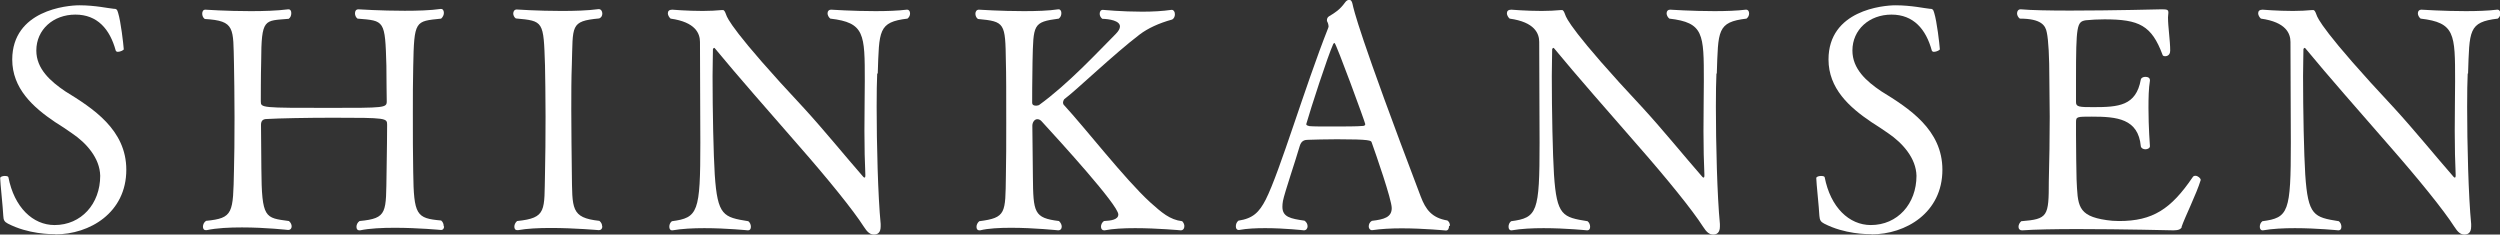
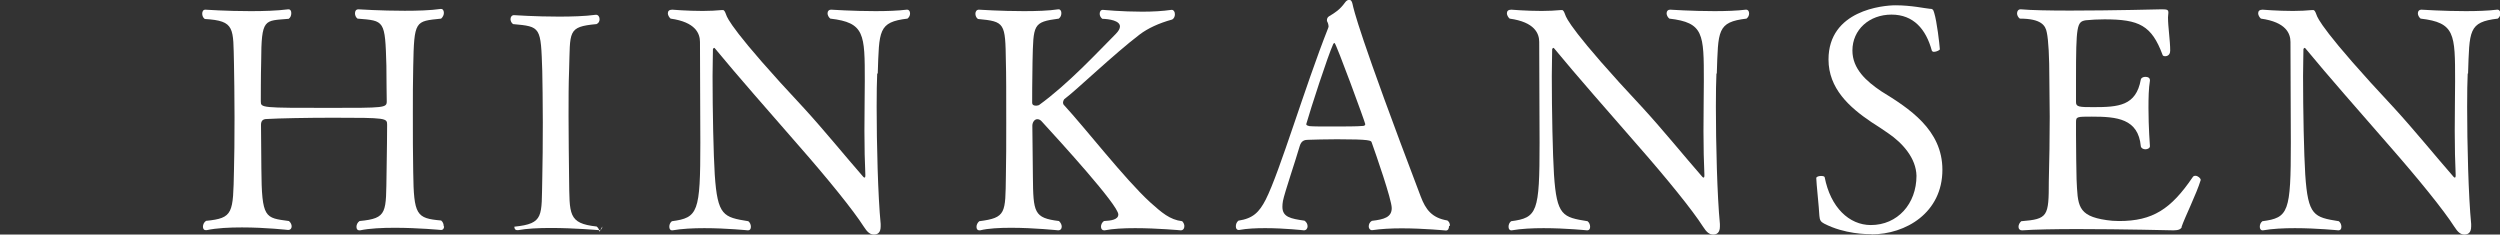
<svg xmlns="http://www.w3.org/2000/svg" id="_レイヤー_2" viewBox="0 0 136.97 12.85">
  <rect x="0" y="0" width="136.97" height="12.85" fill="#333333" stroke="none" />
  <g id="_レイヤー_1-2">
-     <path d="M3.03,12.83c-.25,0-1.48,0-2.6-.58-.19-.1-.24-.19-.25-.43-.02-.46-.17-1.82-.17-2.06,0-.08.14-.12.25-.12.1,0,.19.02.2.07.32,1.65,1.34,2.62,2.53,2.62,1.46,0,2.5-1.16,2.5-2.7-.02-.97-.76-1.8-1.55-2.33-.29-.2-.59-.41-.92-.61-1.22-.82-2.35-1.85-2.35-3.43C.68.56,3.67.29,4.35.29c.87,0,1.61.17,1.87.19.15,0,.2.03.25.22.15.48.29,1.7.31,1.99.02.05-.19.15-.32.15-.05,0-.1-.02-.12-.07-.32-1.17-1-1.97-2.21-1.97s-2.14.82-2.14,1.97c0,1,.77,1.68,1.58,2.23,1.53.94,3.35,2.11,3.35,4.3,0,2.36-2.01,3.54-3.89,3.54Z" style="fill:#fff; stroke-width:0px;" />
    <path d="M24.33,12.41c0,.1-.05.19-.17.19,0,0-1.24-.12-2.53-.12-.68,0-1.38.03-1.9.14h-.05c-.1,0-.15-.08-.15-.19s.05-.24.17-.32c1.56-.15,1.44-.46,1.48-2.69.02-.76.03-2.58.03-2.58,0-.37-.03-.39-2.96-.39-1.41,0-2.96.03-3.64.07-.24,0-.31.14-.31.32l.02,2.4c.02,2.75.2,2.69,1.51,2.87.1.08.15.2.15.29,0,.12-.07.2-.19.2,0,0-1.22-.14-2.53-.14-.68,0-1.38.03-1.94.15h-.05c-.1,0-.15-.08-.15-.19s.05-.24.17-.32c1.5-.15,1.48-.41,1.53-2.79.02-.58.03-1.73.03-2.89s-.02-2.33-.03-2.92c-.05-1.97.08-2.36-1.6-2.46-.1-.07-.14-.19-.14-.29,0-.12.05-.22.17-.22,0,0,1.17.08,2.48.08.71,0,1.44-.02,2.06-.1h.03c.08,0,.14.08.14.2s-.03.24-.14.32c-1.34.12-1.5-.07-1.51,2.36-.02.63-.02,2.16-.02,2.16,0,.36.02.36,3.77.36,3.01,0,3.13,0,3.13-.36,0,0-.02-1.34-.02-1.96-.07-2.5-.1-2.45-1.58-2.57-.1-.07-.14-.19-.14-.29,0-.12.05-.22.19-.22,0,0,1.22.08,2.53.08.7,0,1.41-.02,1.97-.1h.03c.1,0,.15.1.15.22,0,.1-.05.22-.15.31-1.43.15-1.48.08-1.53,2.63-.02.8-.02,1.67-.02,2.53,0,1.19,0,2.35.02,3.25.03,2.36.17,2.53,1.53,2.65.1.08.14.2.14.31Z" style="fill:#fff; stroke-width:0px;" />
-     <path d="M33,12.41c0,.12-.07.2-.19.2,0,0-1.33-.12-2.63-.12-.66,0-1.31.03-1.8.12h-.05c-.1,0-.15-.08-.15-.19s.05-.22.15-.31c1.65-.17,1.48-.58,1.53-2.62.02-.82.03-1.99.03-3.11s-.02-2.21-.03-2.8c-.08-2.43-.07-2.43-1.6-2.57-.1-.07-.14-.19-.14-.27,0-.12.07-.22.19-.22,0,0,1.17.08,2.46.08.7,0,1.43-.02,2.02-.1h.02c.12,0,.19.12.19.24s-.05.22-.17.27c-1.61.15-1.43.39-1.5,2.53-.03.76-.03,1.61-.03,2.5,0,1.19.02,2.41.03,3.43.03,1.96-.07,2.46,1.51,2.63.1.08.15.19.15.29Z" style="fill:#fff; stroke-width:0px;" />
+     <path d="M33,12.41c0,.12-.07.2-.19.2,0,0-1.33-.12-2.63-.12-.66,0-1.31.03-1.8.12h-.05c-.1,0-.15-.08-.15-.19c1.65-.17,1.48-.58,1.53-2.62.02-.82.03-1.99.03-3.11s-.02-2.21-.03-2.8c-.08-2.43-.07-2.43-1.6-2.57-.1-.07-.14-.19-.14-.27,0-.12.07-.22.19-.22,0,0,1.17.08,2.46.08.7,0,1.43-.02,2.02-.1h.02c.12,0,.19.12.19.24s-.05.22-.17.27c-1.61.15-1.43.39-1.5,2.53-.03.76-.03,1.61-.03,2.5,0,1.19.02,2.41.03,3.43.03,1.96-.07,2.46,1.51,2.63.1.08.15.19.15.29Z" style="fill:#fff; stroke-width:0px;" />
    <path d="M48.06,4.03c-.02.41-.03,1.05-.03,1.82,0,2.02.07,4.88.22,6.42v.14c0,.34-.17.44-.37.44s-.36-.12-.56-.44c-.56-.88-1.97-2.62-3.55-4.42-1.56-1.79-3.4-3.88-4.61-5.35t-.03-.02s-.07.03-.07.08c0,.42-.02.92-.02,1.46,0,1.94.05,4.32.12,5.41.15,2.26.48,2.33,1.84,2.55.1.08.14.2.14.31s-.05.19-.17.19c0,0-1.16-.12-2.38-.12-.61,0-1.24.03-1.75.12h-.03c-.08,0-.14-.08-.14-.19s.03-.22.14-.31c1.44-.19,1.56-.49,1.56-4.3,0-1.58-.02-3.77-.02-5.52,0-.46-.24-1.09-1.61-1.28-.08-.07-.15-.19-.15-.29,0-.12.07-.2.24-.2,0,0,.82.07,1.67.07.37,0,.75-.02,1.07-.05h.03c.08,0,.12.08.19.27.05.15.34.92,4.27,5.12,1.09,1.19,2.26,2.63,3.23,3.74.03.03.05.05.07.05.03,0,.05-.03.05-.1v-.07c-.03-.63-.05-1.5-.05-2.38,0-1.04.02-2.07.02-2.74,0-2.58,0-3.2-1.89-3.42-.1-.08-.15-.2-.15-.29,0-.12.07-.2.19-.2,0,0,1.21.08,2.43.08.63,0,1.24-.02,1.72-.08h.03c.08,0,.15.08.15.2,0,.1-.03.2-.14.29-1.61.19-1.55.65-1.63,3.01Z" style="fill:#fff; stroke-width:0px;" />
    <path d="M64.89,12.38c0,.14-.07.24-.2.24,0,0-1.27-.12-2.5-.12-.63,0-1.22.03-1.67.12h-.03c-.1,0-.17-.08-.17-.2,0-.1.05-.24.17-.31.37-.02.78-.07.78-.36,0-.51-3.2-4.01-4.18-5.08-.08-.1-.17-.14-.26-.14-.15,0-.27.17-.27.36s.02,2.04.03,2.77c.02,1.99.05,2.28,1.43,2.45.1.1.15.2.15.31,0,.12-.07.2-.19.2,0,0-1.31-.14-2.58-.14-.63,0-1.26.03-1.7.14h-.05c-.1,0-.15-.08-.15-.19s.05-.22.15-.31c1.48-.19,1.43-.44,1.46-2.46.02-.8.02-1.87.02-2.92,0-1.43,0-2.8-.02-3.35-.03-2.14-.05-2.21-1.53-2.35-.1-.07-.14-.19-.14-.29,0-.12.07-.22.19-.22,0,0,1.22.08,2.46.08.68,0,1.38-.02,1.89-.1h.02c.1,0,.15.1.15.2,0,.12-.03.22-.14.31-1.43.19-1.39.31-1.44,2.36-.02.85-.02,2.24-.02,2.24,0,.14.1.17.22.17.05,0,.12-.02.15-.03,1.62-1.17,3.25-2.94,4.2-3.89.17-.17.24-.31.24-.42,0-.32-.59-.41-.97-.42-.1-.08-.14-.19-.14-.27,0-.12.05-.22.17-.22,0,0,1.04.1,2.16.1.56,0,1.12-.03,1.6-.1h.02c.1,0,.17.1.17.24,0,.1-.03.22-.15.29-.73.2-1.33.48-1.78.82-1.43,1.09-3.48,3.06-4.1,3.52-.05.02-.1.14-.1.22,0,.03.02.08.03.1,1.21,1.31,3.33,4.05,4.73,5.34.65.58,1.09.97,1.77,1.05.08.08.12.19.12.27Z" style="fill:#fff; stroke-width:0px;" />
    <path d="M79.39,12.38c0,.14-.05.25-.17.25,0,0-1.21-.12-2.43-.12-.56,0-1.14.03-1.6.1h-.03c-.1,0-.17-.1-.17-.2,0-.12.05-.24.17-.31.68-.08,1.09-.2,1.09-.7,0-.46-.87-2.96-1.1-3.6-.03-.1-.08-.17-1.9-.17-.63,0-1.26.02-1.58.03-.17,0-.37.03-.46.34-.24.83-.83,2.55-.92,3.01-.02.12-.03.22-.03.32,0,.56.44.65,1.21.76.12.08.17.2.17.31,0,.12-.08.22-.2.22,0,0-1.04-.12-2.12-.12-.49,0-1,.02-1.43.1h-.03c-.1,0-.15-.08-.15-.2,0-.1.03-.22.14-.31.8-.12,1.14-.46,1.5-1.16.78-1.55,2.14-6.17,3.42-9.4,0-.02.02-.05.02-.07,0-.08-.03-.2-.07-.27-.02-.02-.02-.05-.02-.08,0-.08.03-.17.12-.22.32-.19.59-.36.87-.75.07-.1.15-.15.24-.15.07,0,.14.07.17.22.07.32.34,1.62,3.74,10.56.27.71.61,1.17,1.46,1.31.1.07.14.17.14.29ZM73.12,2.35s-.05.02-.07.05c-.31.68-1.24,3.55-1.48,4.39v.02c0,.07.12.08.17.1.19.02.68.02,1.22.02.68,0,1.41,0,1.7-.03.08,0,.14-.03.14-.1,0-.08-1.6-4.44-1.68-4.44Z" style="fill:#fff; stroke-width:0px;" />
    <path d="M94.04,4.03c-.02.41-.03,1.05-.03,1.82,0,2.02.07,4.88.22,6.42v.14c0,.34-.17.44-.37.44s-.36-.12-.56-.44c-.56-.88-1.97-2.62-3.55-4.42-1.56-1.79-3.4-3.88-4.61-5.35t-.03-.02s-.07.03-.07.08c0,.42-.02.92-.02,1.46,0,1.94.05,4.32.12,5.41.15,2.26.48,2.33,1.84,2.55.1.08.14.2.14.31s-.05.19-.17.19c0,0-1.16-.12-2.38-.12-.61,0-1.24.03-1.75.12h-.03c-.08,0-.14-.08-.14-.19s.03-.22.14-.31c1.44-.19,1.56-.49,1.56-4.3,0-1.58-.02-3.77-.02-5.52,0-.46-.24-1.09-1.62-1.28-.08-.07-.15-.19-.15-.29,0-.12.07-.2.24-.2,0,0,.82.07,1.67.07.37,0,.75-.02,1.07-.05h.03c.08,0,.12.08.19.27.05.15.34.92,4.27,5.12,1.09,1.19,2.26,2.63,3.23,3.74.03.03.05.05.07.05.03,0,.05-.03.05-.1v-.07c-.03-.63-.05-1.5-.05-2.38,0-1.04.02-2.07.02-2.74,0-2.58,0-3.2-1.89-3.42-.1-.08-.15-.2-.15-.29,0-.12.07-.2.19-.2,0,0,1.21.08,2.43.08.63,0,1.24-.02,1.72-.08h.03c.08,0,.15.08.15.2,0,.1-.03.2-.14.29-1.62.19-1.55.65-1.63,3.01Z" style="fill:#fff; stroke-width:0px;" />
    <path d="M102.54,12.83c-.25,0-1.48,0-2.6-.58-.19-.1-.24-.19-.26-.43-.02-.46-.17-1.82-.17-2.06,0-.08.14-.12.26-.12.1,0,.19.02.2.07.32,1.65,1.34,2.62,2.53,2.62,1.46,0,2.5-1.16,2.5-2.7-.02-.97-.77-1.8-1.55-2.33-.29-.2-.6-.41-.92-.61-1.22-.82-2.35-1.85-2.35-3.43,0-2.7,2.99-2.97,3.67-2.97.87,0,1.62.17,1.87.19.15,0,.2.03.25.22.15.48.29,1.7.31,1.99.02.05-.19.15-.32.15-.05,0-.1-.02-.12-.07-.32-1.17-1-1.97-2.21-1.97s-2.14.82-2.14,1.97c0,1,.76,1.68,1.58,2.23,1.53.94,3.35,2.11,3.35,4.3,0,2.36-2.01,3.54-3.89,3.54Z" style="fill:#fff; stroke-width:0px;" />
    <path d="M119.54,12.43c-.05.12-.17.19-.46.19,0,0-2.8-.07-5.25-.07-1.22,0-2.36.02-3.03.07h-.02c-.12,0-.19-.08-.19-.19s.05-.22.15-.31c1.46-.12,1.51-.25,1.51-2.19.03-1.17.05-2.35.05-3.54,0-.68-.02-1.36-.02-2.04,0-1.22-.05-2.16-.14-2.57-.07-.39-.31-.76-1.48-.76-.1-.08-.15-.19-.15-.29,0-.12.07-.22.19-.22h.02c.53.05,1.55.07,2.7.07,2.28,0,5.01-.07,5.01-.07.29,0,.37.02.37.17v.03c0,.07-.02.15-.02.24,0,.54.12,1.26.12,1.82,0,.31-.25.31-.27.31-.07,0-.14-.02-.15-.08-.6-1.61-1.28-1.94-3.18-1.94-.37,0-.71.02-1.02.05-.49.08-.54.25-.54,3.25v1.24c0,.26.19.27.95.27,1.38,0,2.34-.07,2.6-1.51.02-.1.14-.15.25-.15.14,0,.25.05.25.19v.02c-.07.42-.08.95-.08,1.5,0,1.05.08,2.09.08,2.09,0,.1-.12.17-.25.17-.12,0-.24-.07-.25-.17-.14-1.51-1.31-1.62-2.68-1.62-.8,0-.87,0-.87.29v.71c0,.82.02,1.99.03,2.43.07,1.41.02,2.01,1.65,2.24.2.03.42.05.68.05,1.84,0,2.84-.65,4.03-2.4.03-.05.08-.08.15-.08.14,0,.29.14.29.22v.02c-.22.73-.88,2.06-1.05,2.57Z" style="fill:#fff; stroke-width:0px;" />
    <path d="M135.2,4.03c-.02.41-.03,1.05-.03,1.82,0,2.02.07,4.88.22,6.42v.14c0,.34-.17.44-.37.44s-.36-.12-.56-.44c-.56-.88-1.97-2.62-3.55-4.42-1.56-1.79-3.4-3.88-4.61-5.35t-.03-.02s-.07.03-.07.08c0,.42-.02.92-.02,1.46,0,1.94.05,4.32.12,5.41.15,2.26.48,2.33,1.84,2.55.1.08.14.2.14.31s-.05.19-.17.19c0,0-1.16-.12-2.38-.12-.61,0-1.24.03-1.75.12h-.03c-.08,0-.14-.08-.14-.19s.03-.22.14-.31c1.44-.19,1.56-.49,1.56-4.3,0-1.58-.02-3.77-.02-5.52,0-.46-.24-1.09-1.62-1.28-.08-.07-.15-.19-.15-.29,0-.12.07-.2.24-.2,0,0,.82.07,1.67.07.37,0,.75-.02,1.07-.05h.03c.08,0,.12.08.19.27.05.15.34.92,4.27,5.12,1.09,1.19,2.26,2.63,3.23,3.74.03.03.05.05.07.05.03,0,.05-.03.05-.1v-.07c-.03-.63-.05-1.5-.05-2.38,0-1.04.02-2.07.02-2.74,0-2.58,0-3.2-1.89-3.42-.1-.08-.15-.2-.15-.29,0-.12.07-.2.19-.2,0,0,1.21.08,2.43.08.63,0,1.24-.02,1.72-.08h.03c.08,0,.15.08.15.2,0,.1-.03.2-.14.29-1.62.19-1.55.65-1.63,3.01Z" style="fill:#fff; stroke-width:0px;" />
  </g>
</svg>